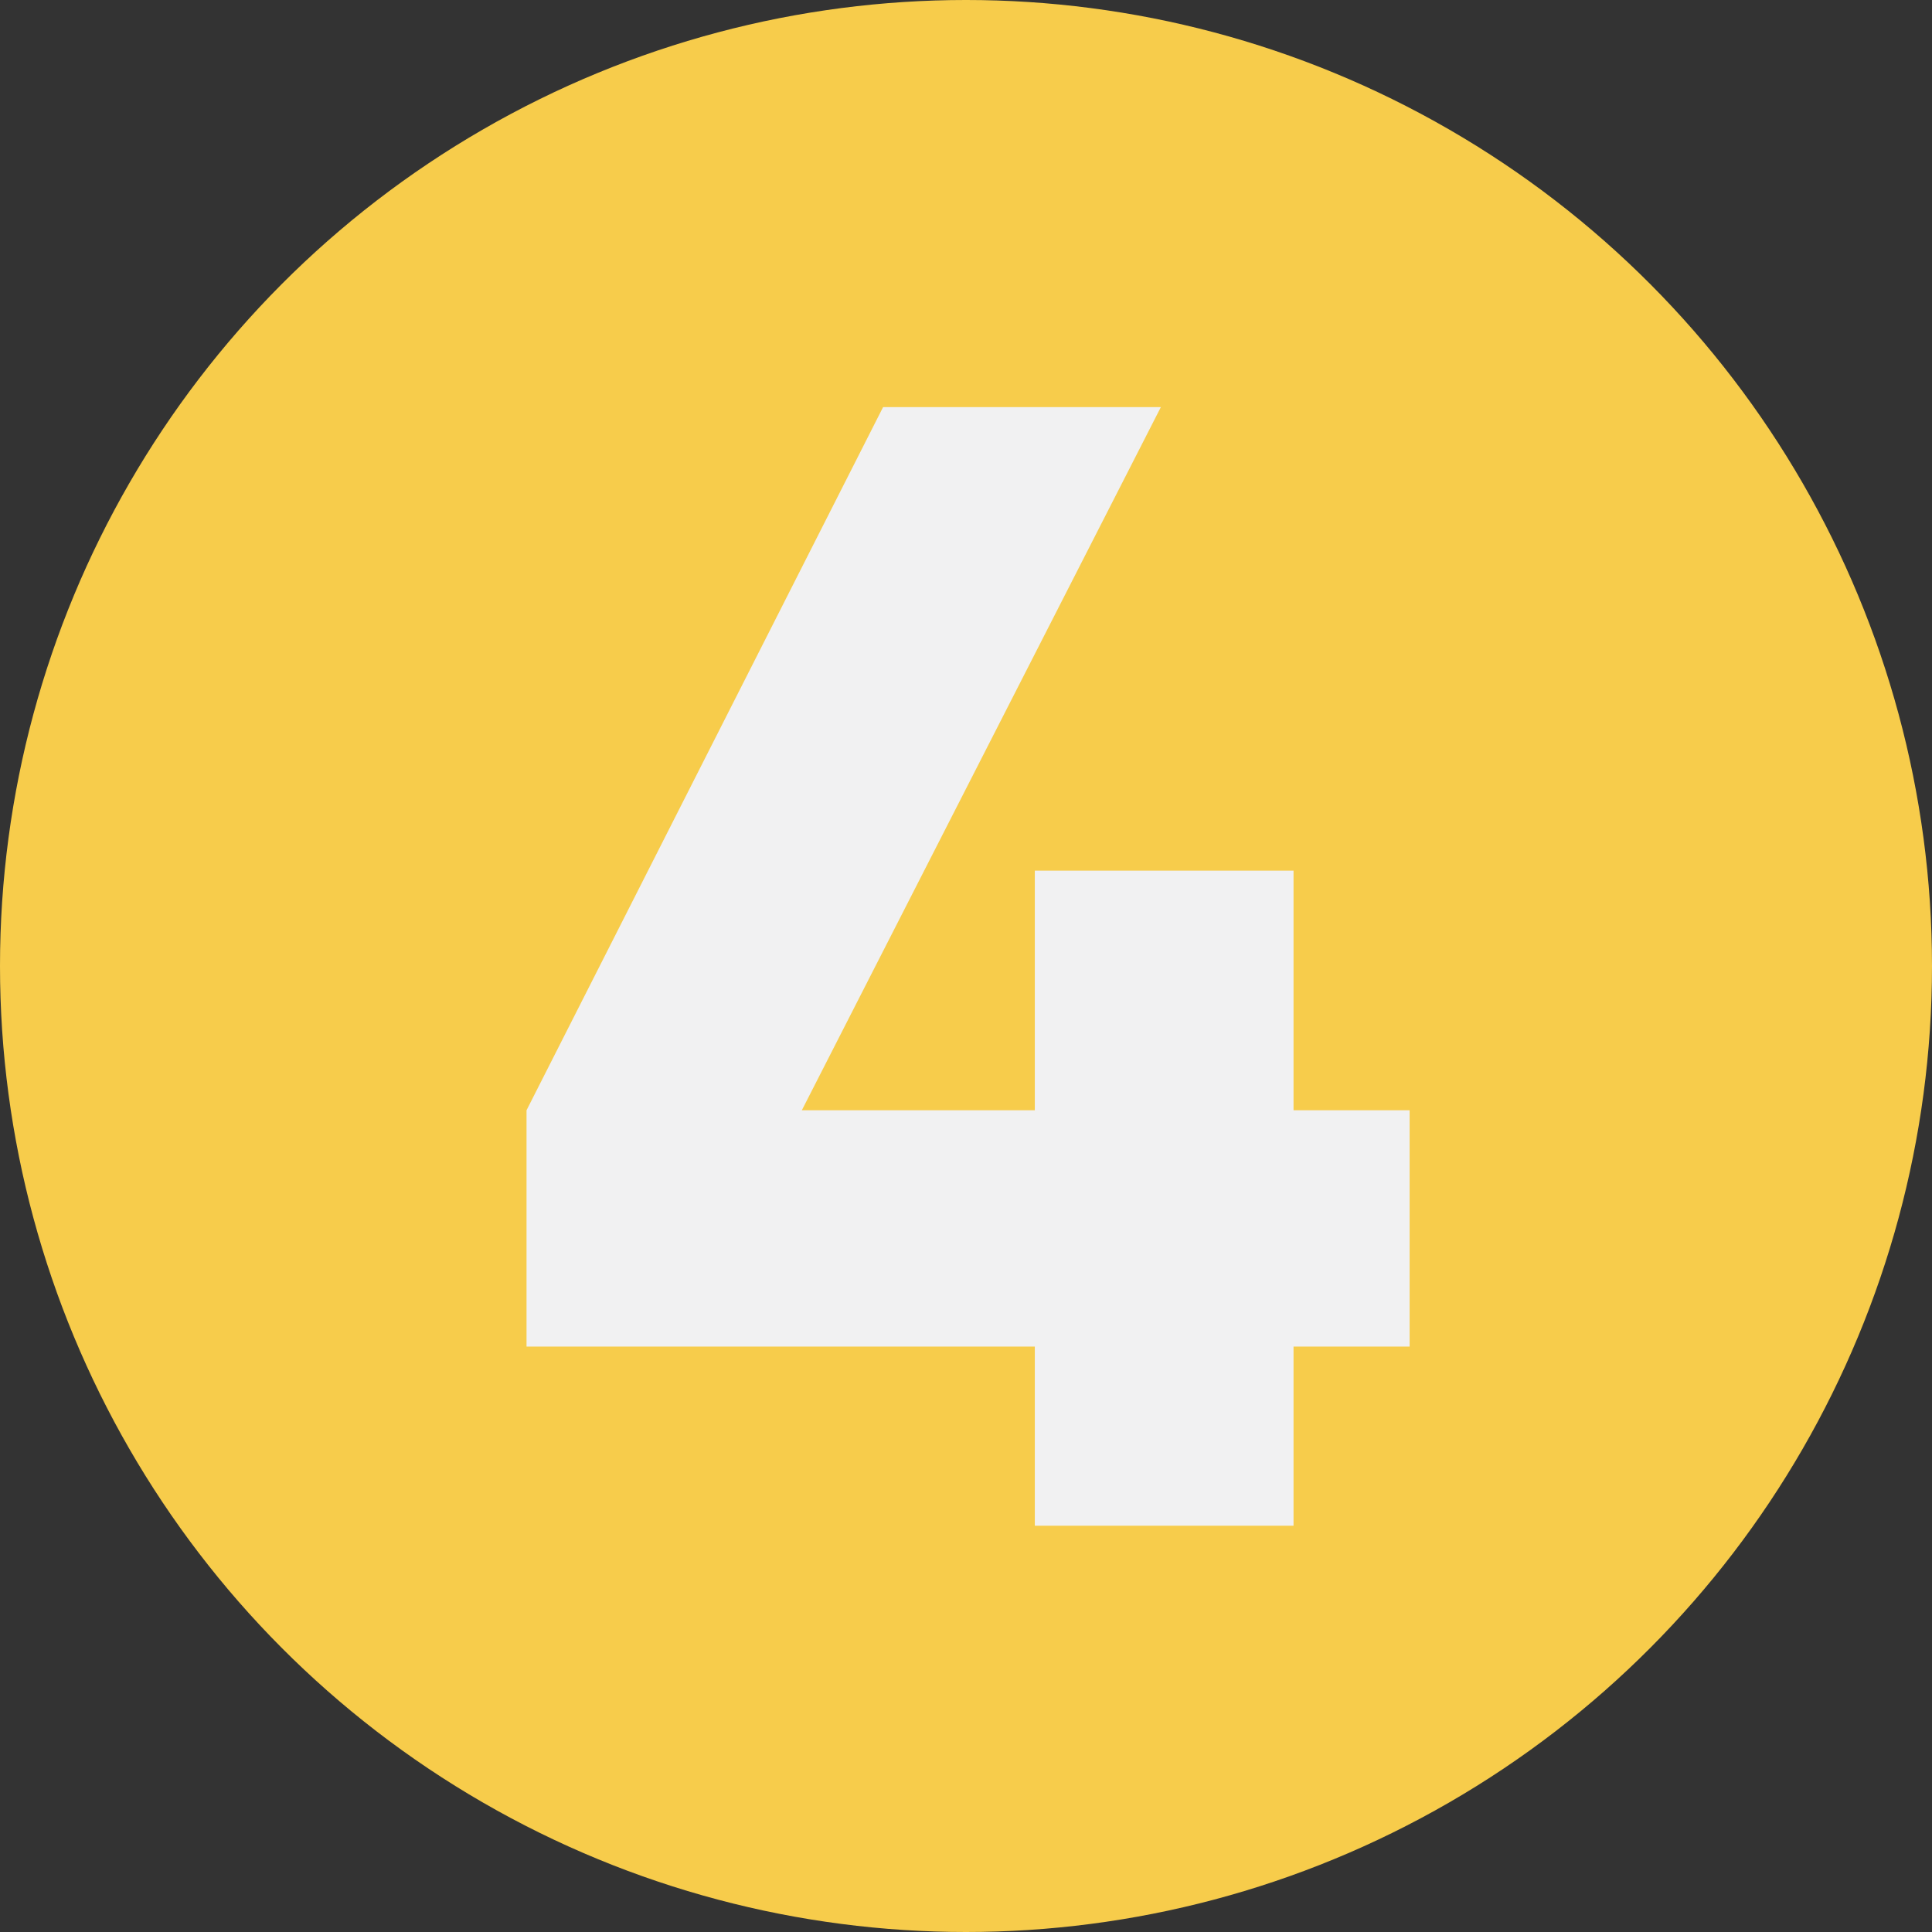
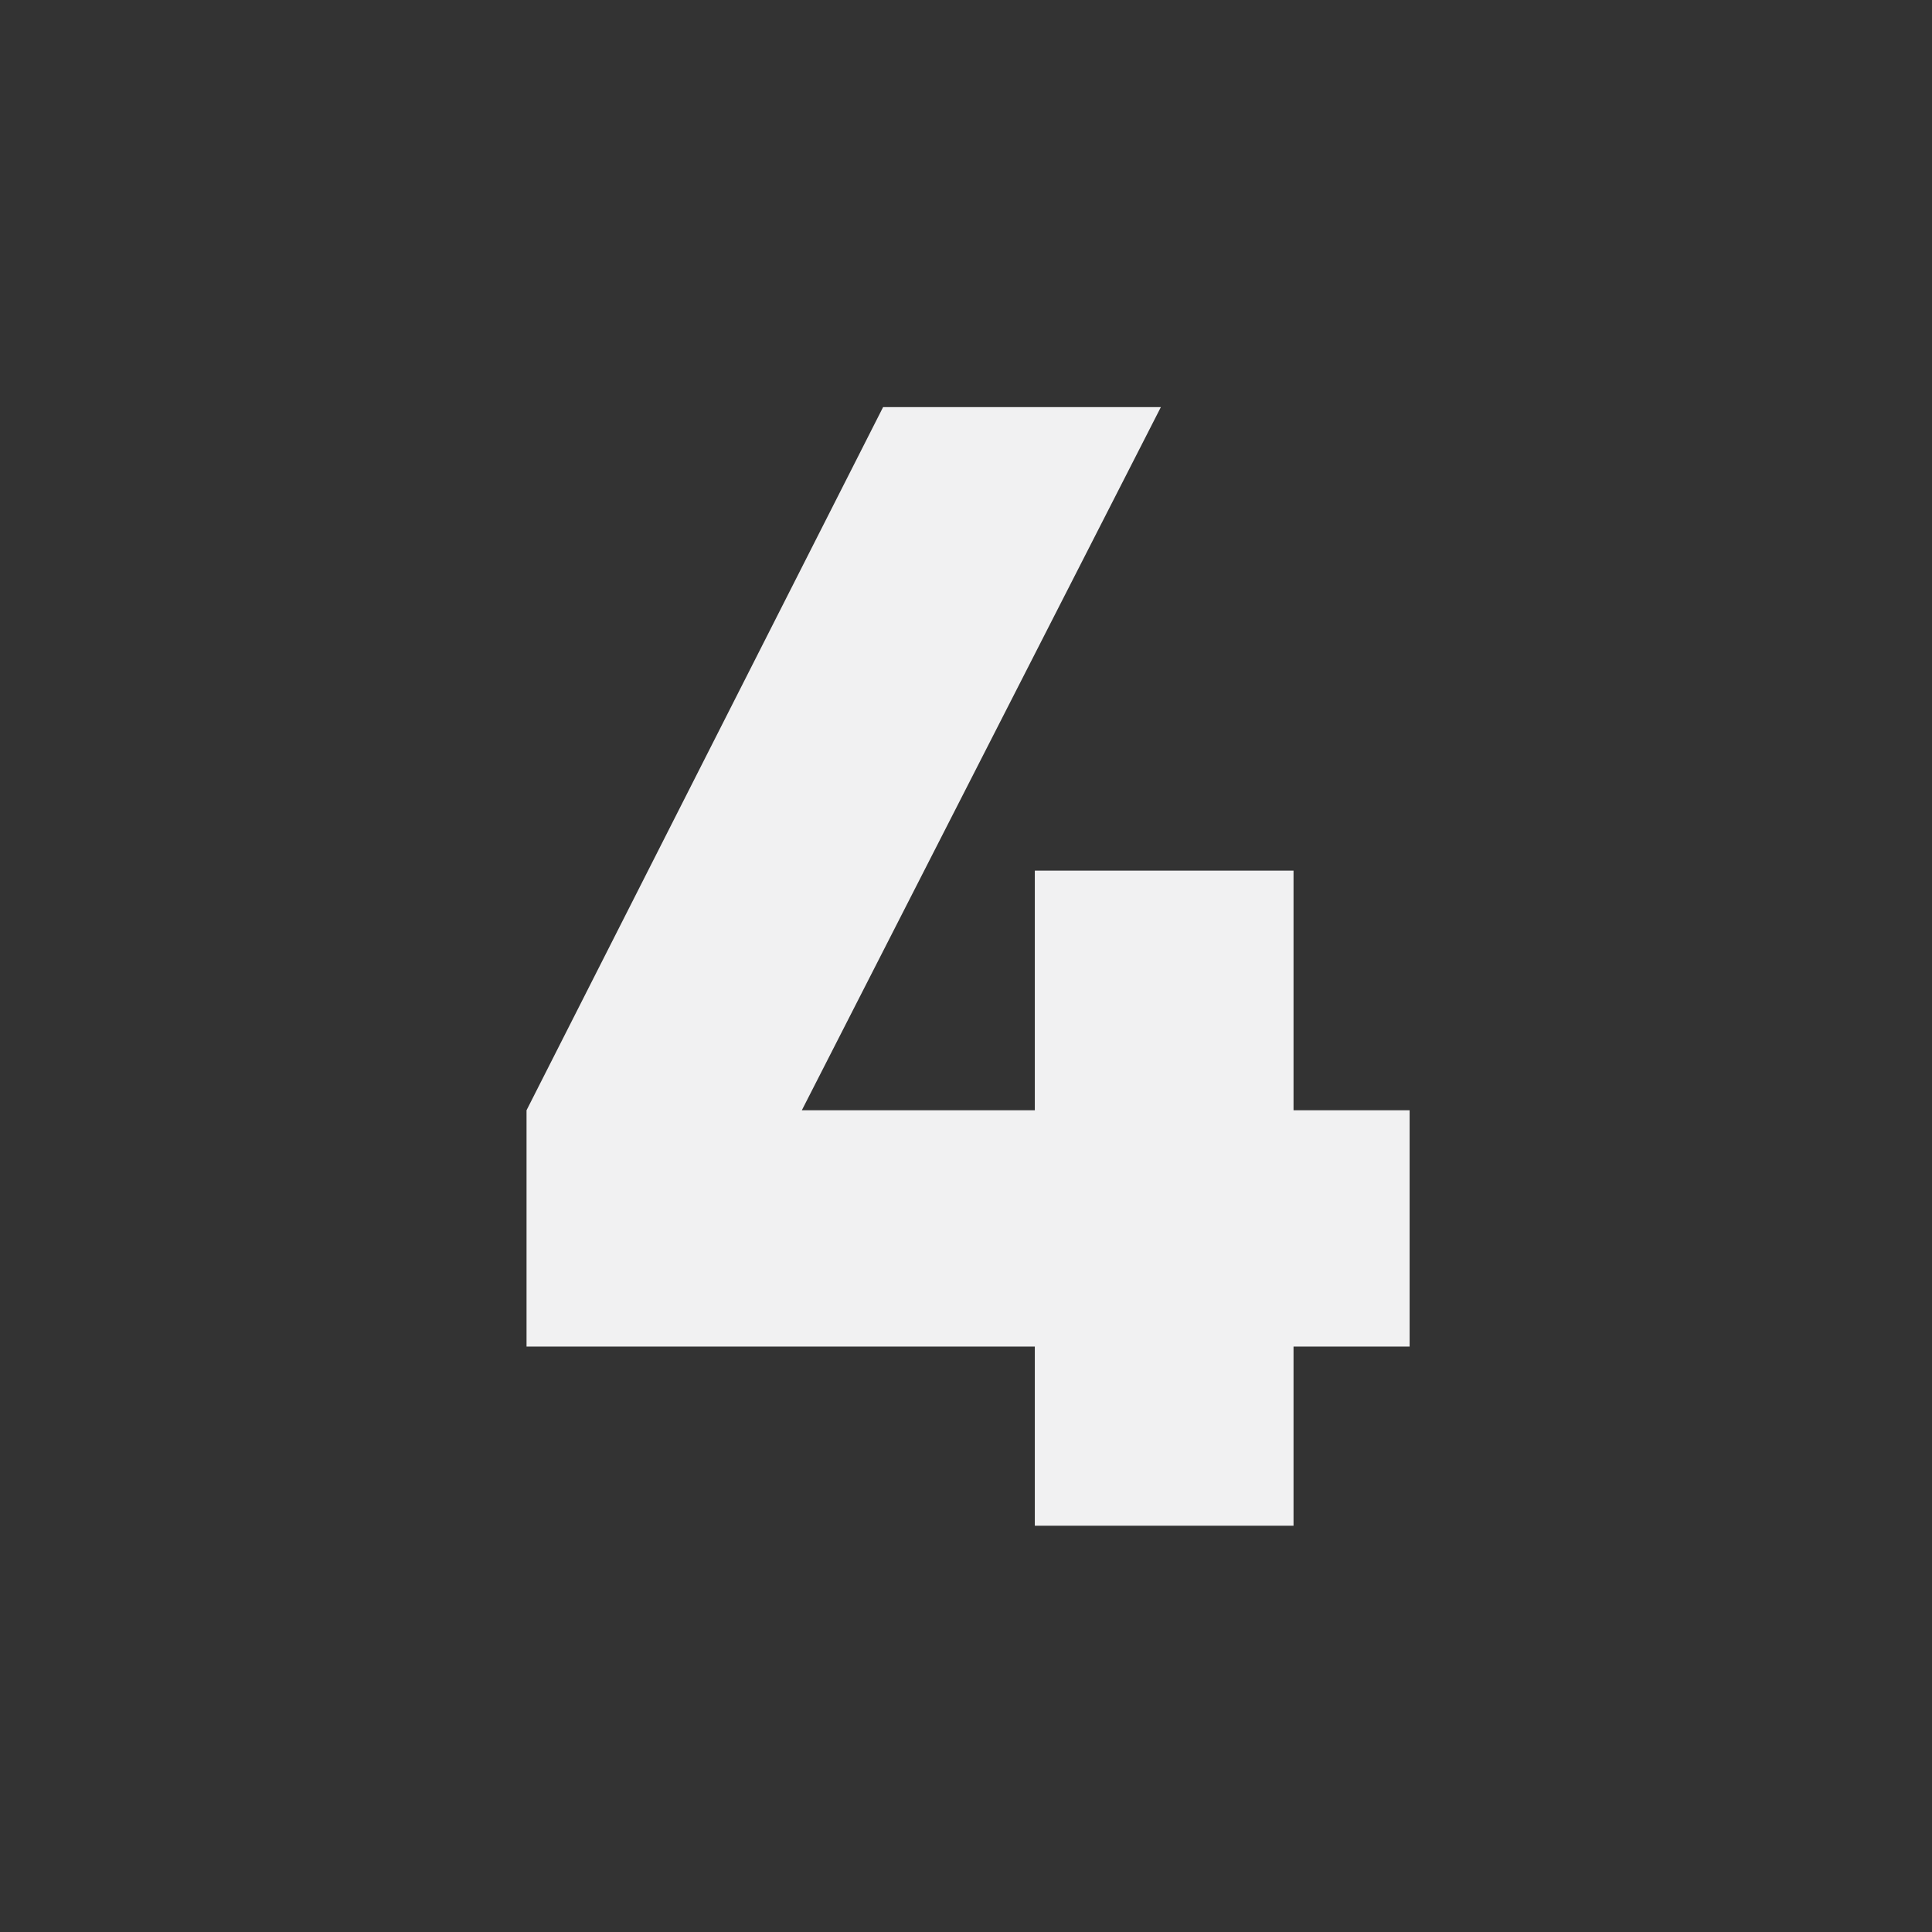
<svg xmlns="http://www.w3.org/2000/svg" viewBox="0 0 23.3 23.3">
  <rect x="0" y="0" width="23.3" height="23.3" fill="#333333" stroke="none" />
  <defs>
    <style>.cls-1{fill:#f7cc4b;}.cls-2{fill:#f1f1f2;}</style>
  </defs>
  <g id="Layer_2" data-name="Layer 2">
    <g id="Layer_1-2" data-name="Layer 1">
-       <circle class="cls-1" cx="11.65" cy="11.65" r="11.65" />
      <path class="cls-2" d="M17,16.24H15.6V18.4H12.48V16.24H6.35V13.39l4.3-8.48H14L9.67,13.39h2.81V10.5H15.6v2.89H17Z" />
    </g>
  </g>
</svg>